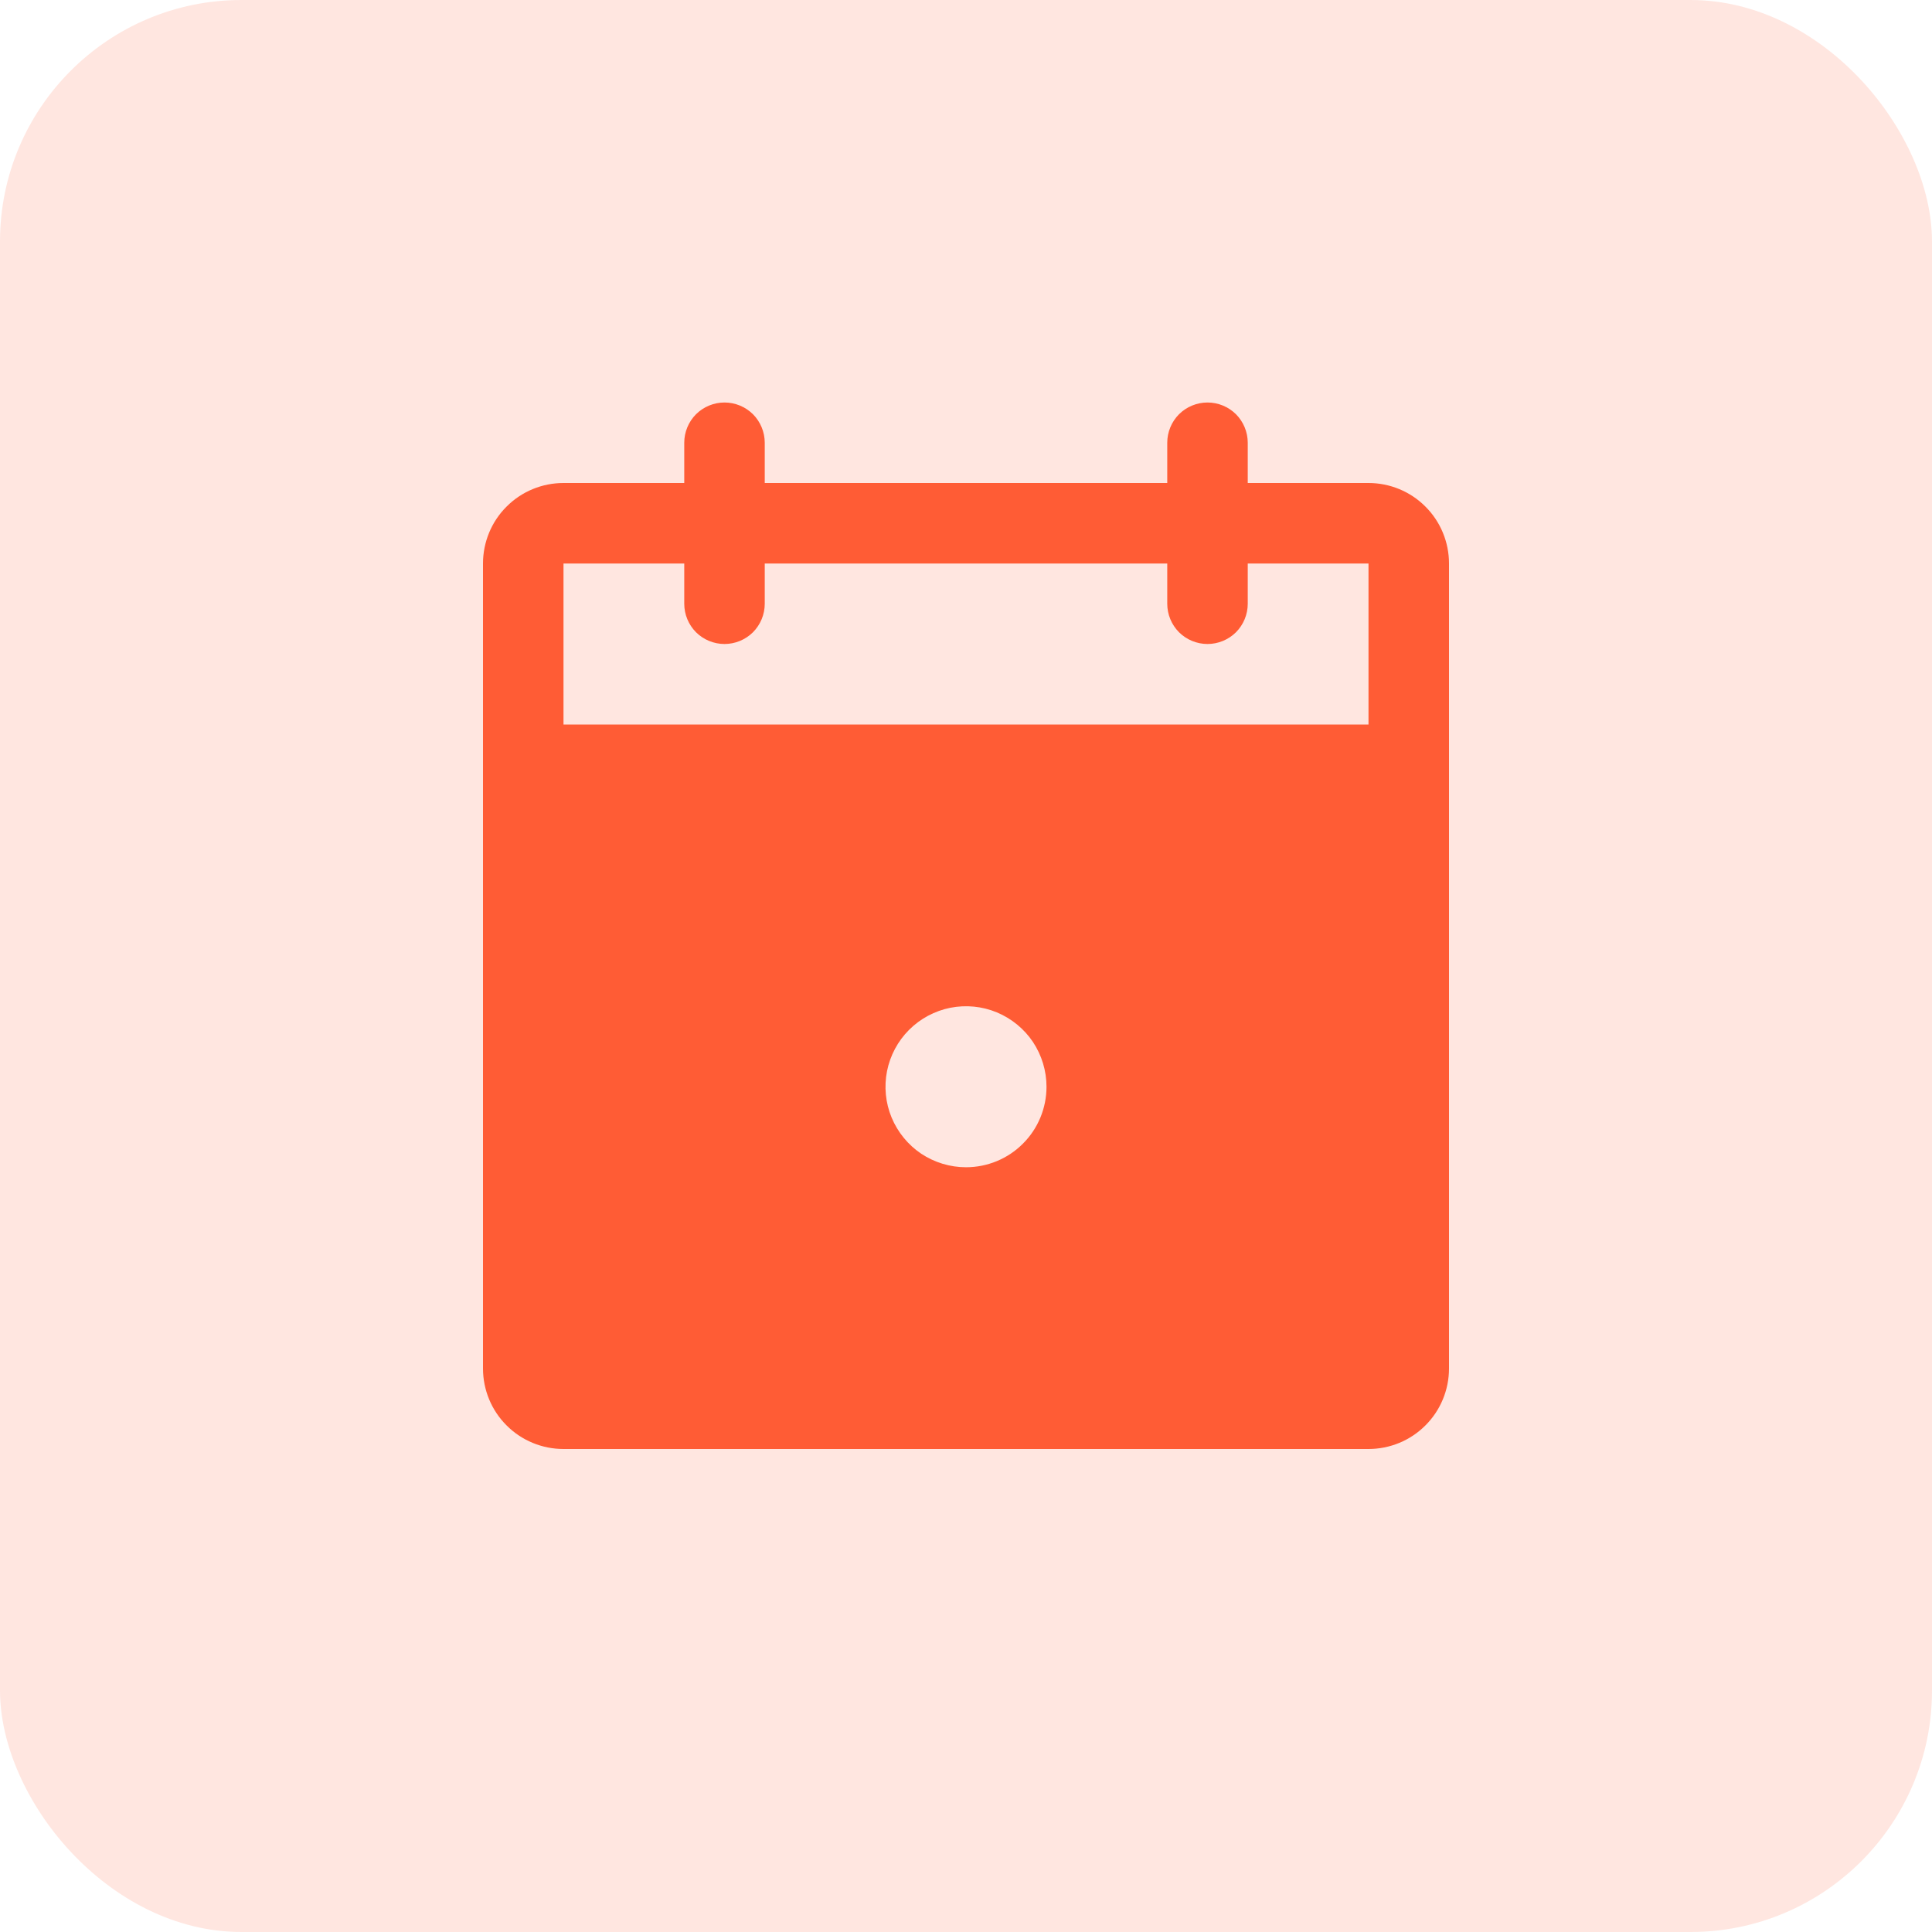
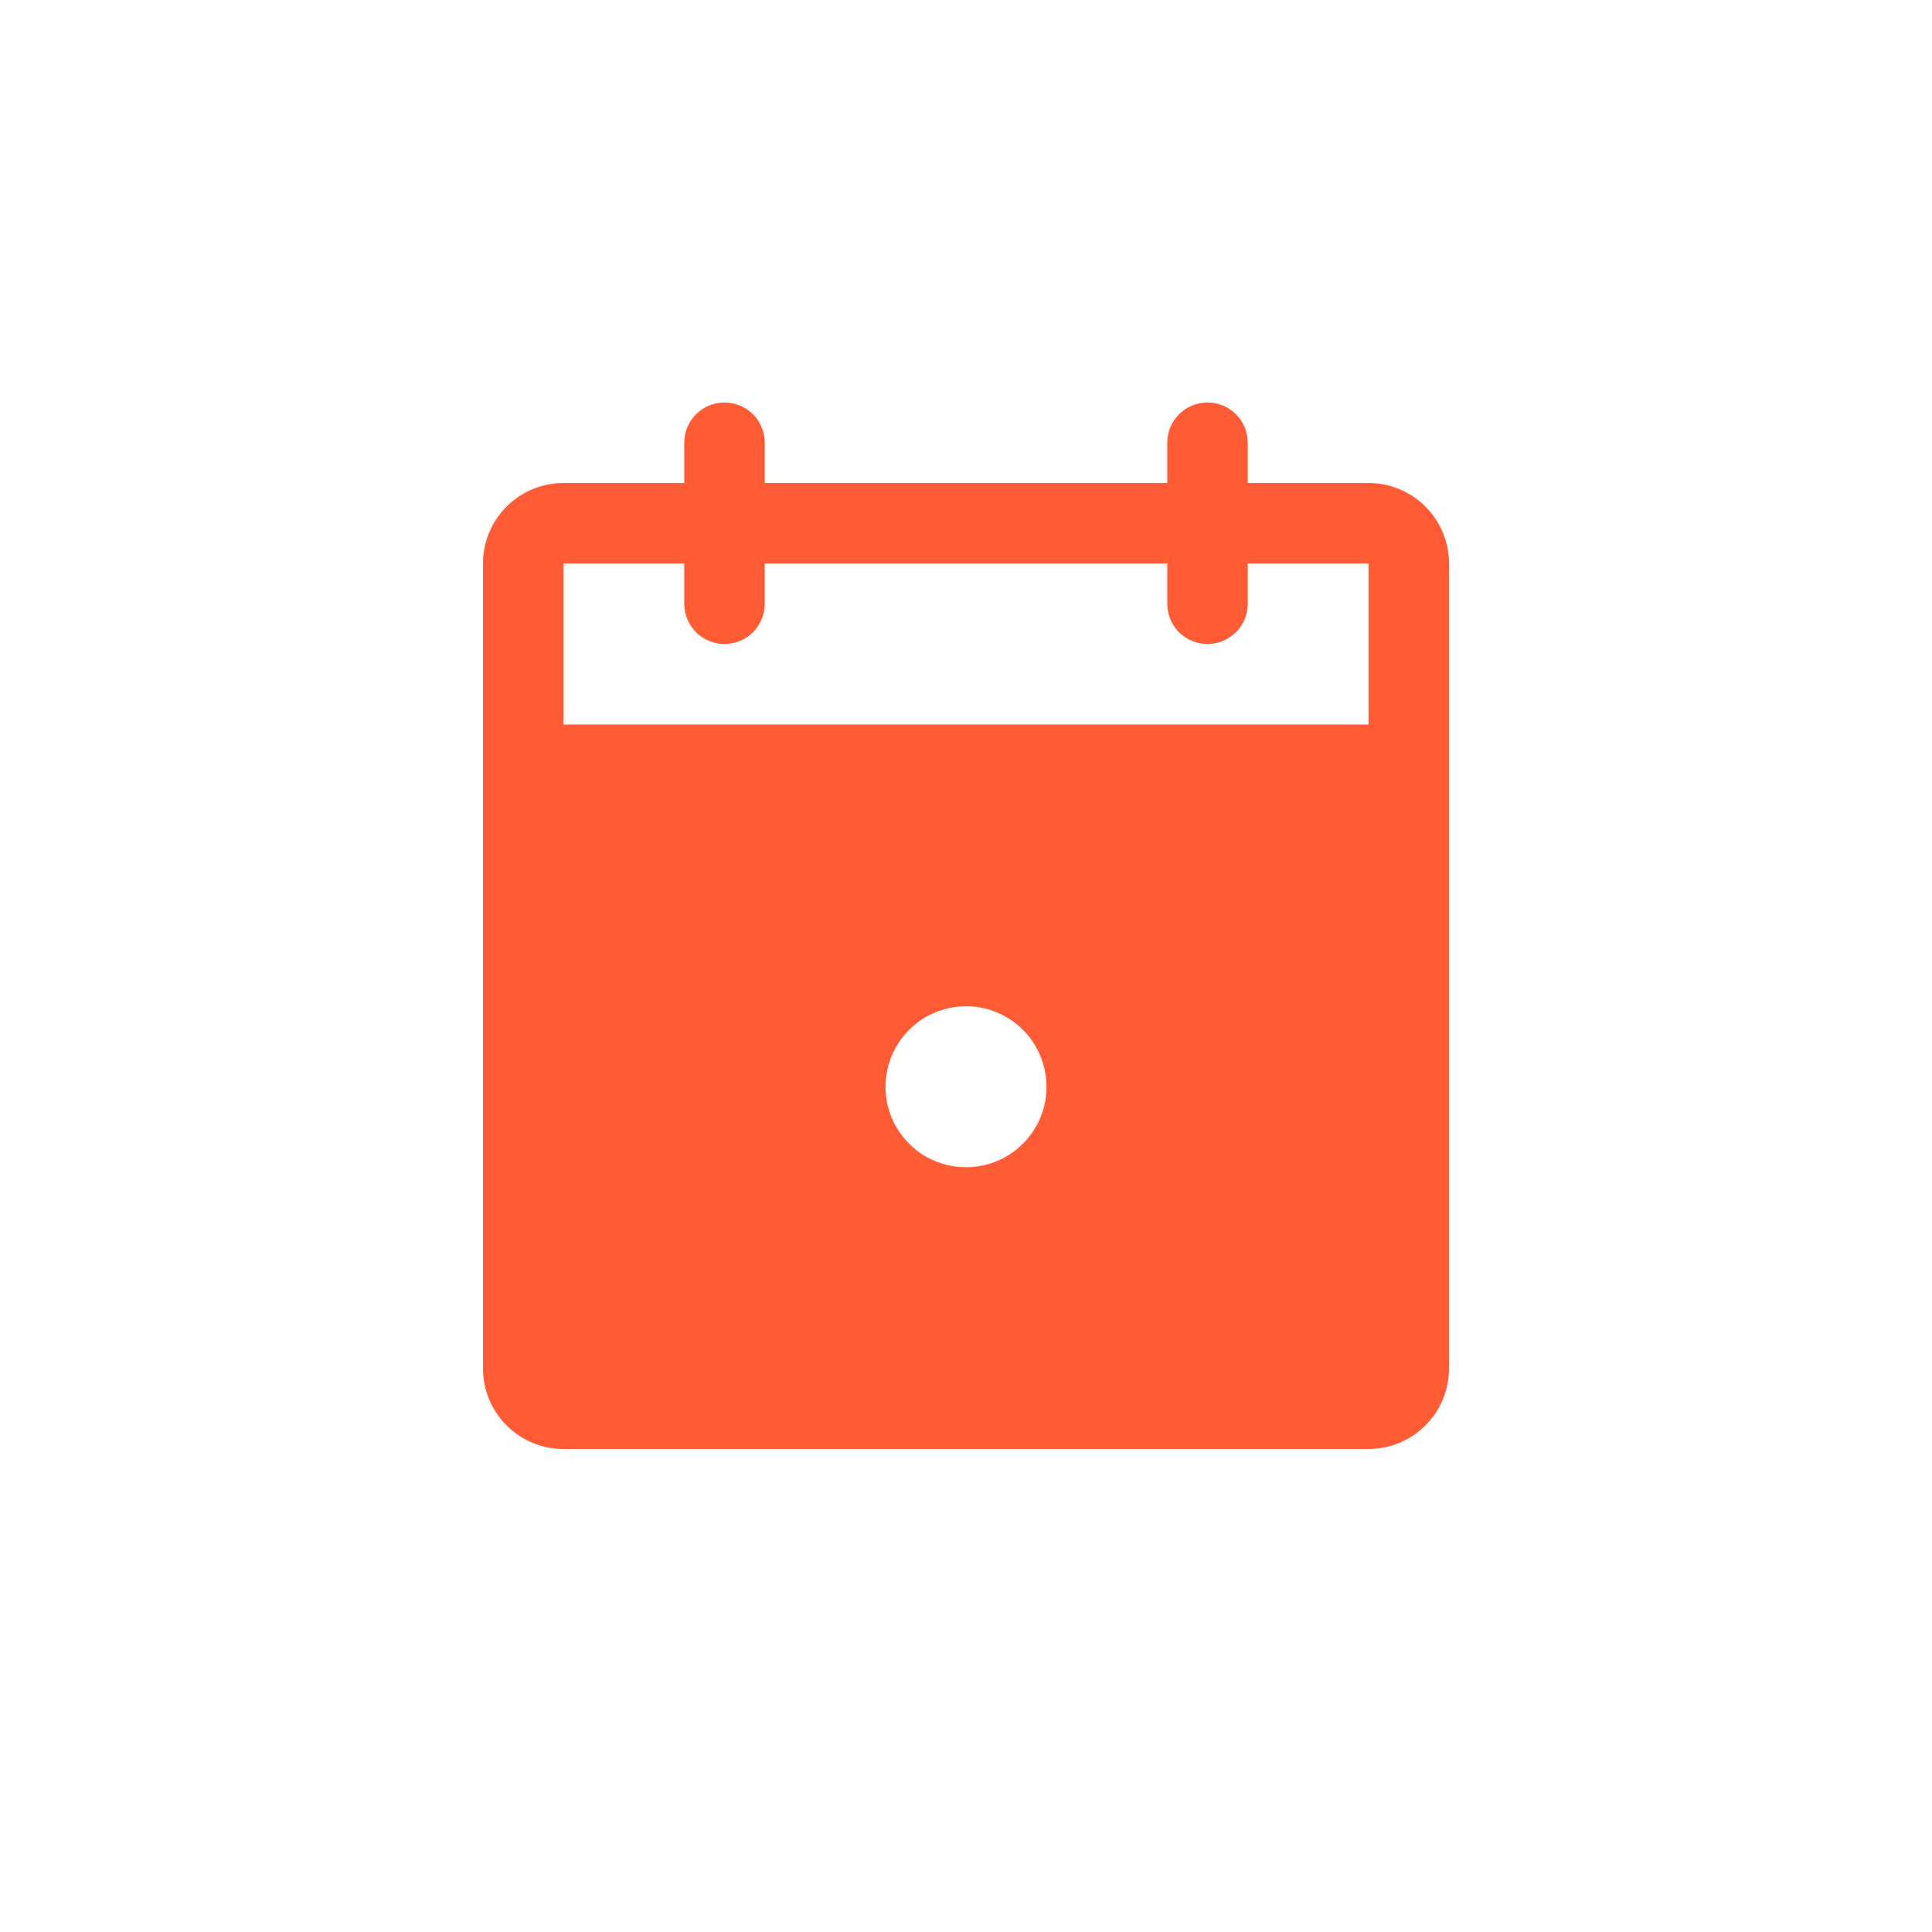
<svg xmlns="http://www.w3.org/2000/svg" width="24" height="24" viewBox="0 0 24 24" fill="none">
-   <rect width="24" height="24" rx="3" fill="#FF5C35" fill-opacity="0.15" />
  <path d="M17 6H15.5V5.5C15.5 5.367 15.447 5.24 15.354 5.146C15.26 5.053 15.133 5 15 5C14.867 5 14.74 5.053 14.646 5.146C14.553 5.24 14.5 5.367 14.5 5.5V6H9.5V5.5C9.5 5.367 9.447 5.24 9.354 5.146C9.26 5.053 9.133 5 9 5C8.867 5 8.74 5.053 8.646 5.146C8.553 5.24 8.5 5.367 8.5 5.5V6H7C6.735 6 6.48 6.105 6.293 6.293C6.105 6.48 6 6.735 6 7V17C6 17.265 6.105 17.52 6.293 17.707C6.48 17.895 6.735 18 7 18H17C17.265 18 17.52 17.895 17.707 17.707C17.895 17.52 18 17.265 18 17V7C18 6.735 17.895 6.48 17.707 6.293C17.52 6.105 17.265 6 17 6ZM12 14.5C11.802 14.5 11.609 14.441 11.444 14.332C11.28 14.222 11.152 14.065 11.076 13.883C11 13.7 10.981 13.499 11.019 13.305C11.058 13.111 11.153 12.933 11.293 12.793C11.433 12.653 11.611 12.558 11.805 12.519C11.999 12.481 12.2 12.5 12.383 12.576C12.565 12.652 12.722 12.78 12.832 12.944C12.941 13.109 13 13.302 13 13.5C13 13.765 12.895 14.02 12.707 14.207C12.52 14.395 12.265 14.5 12 14.5ZM17 9H7V7H8.5V7.5C8.5 7.633 8.553 7.76 8.646 7.854C8.74 7.947 8.867 8 9 8C9.133 8 9.26 7.947 9.354 7.854C9.447 7.76 9.5 7.633 9.5 7.5V7H14.5V7.5C14.5 7.633 14.553 7.76 14.646 7.854C14.74 7.947 14.867 8 15 8C15.133 8 15.26 7.947 15.354 7.854C15.447 7.76 15.5 7.633 15.5 7.5V7H17V9Z" fill="#FF5C35" />
</svg>